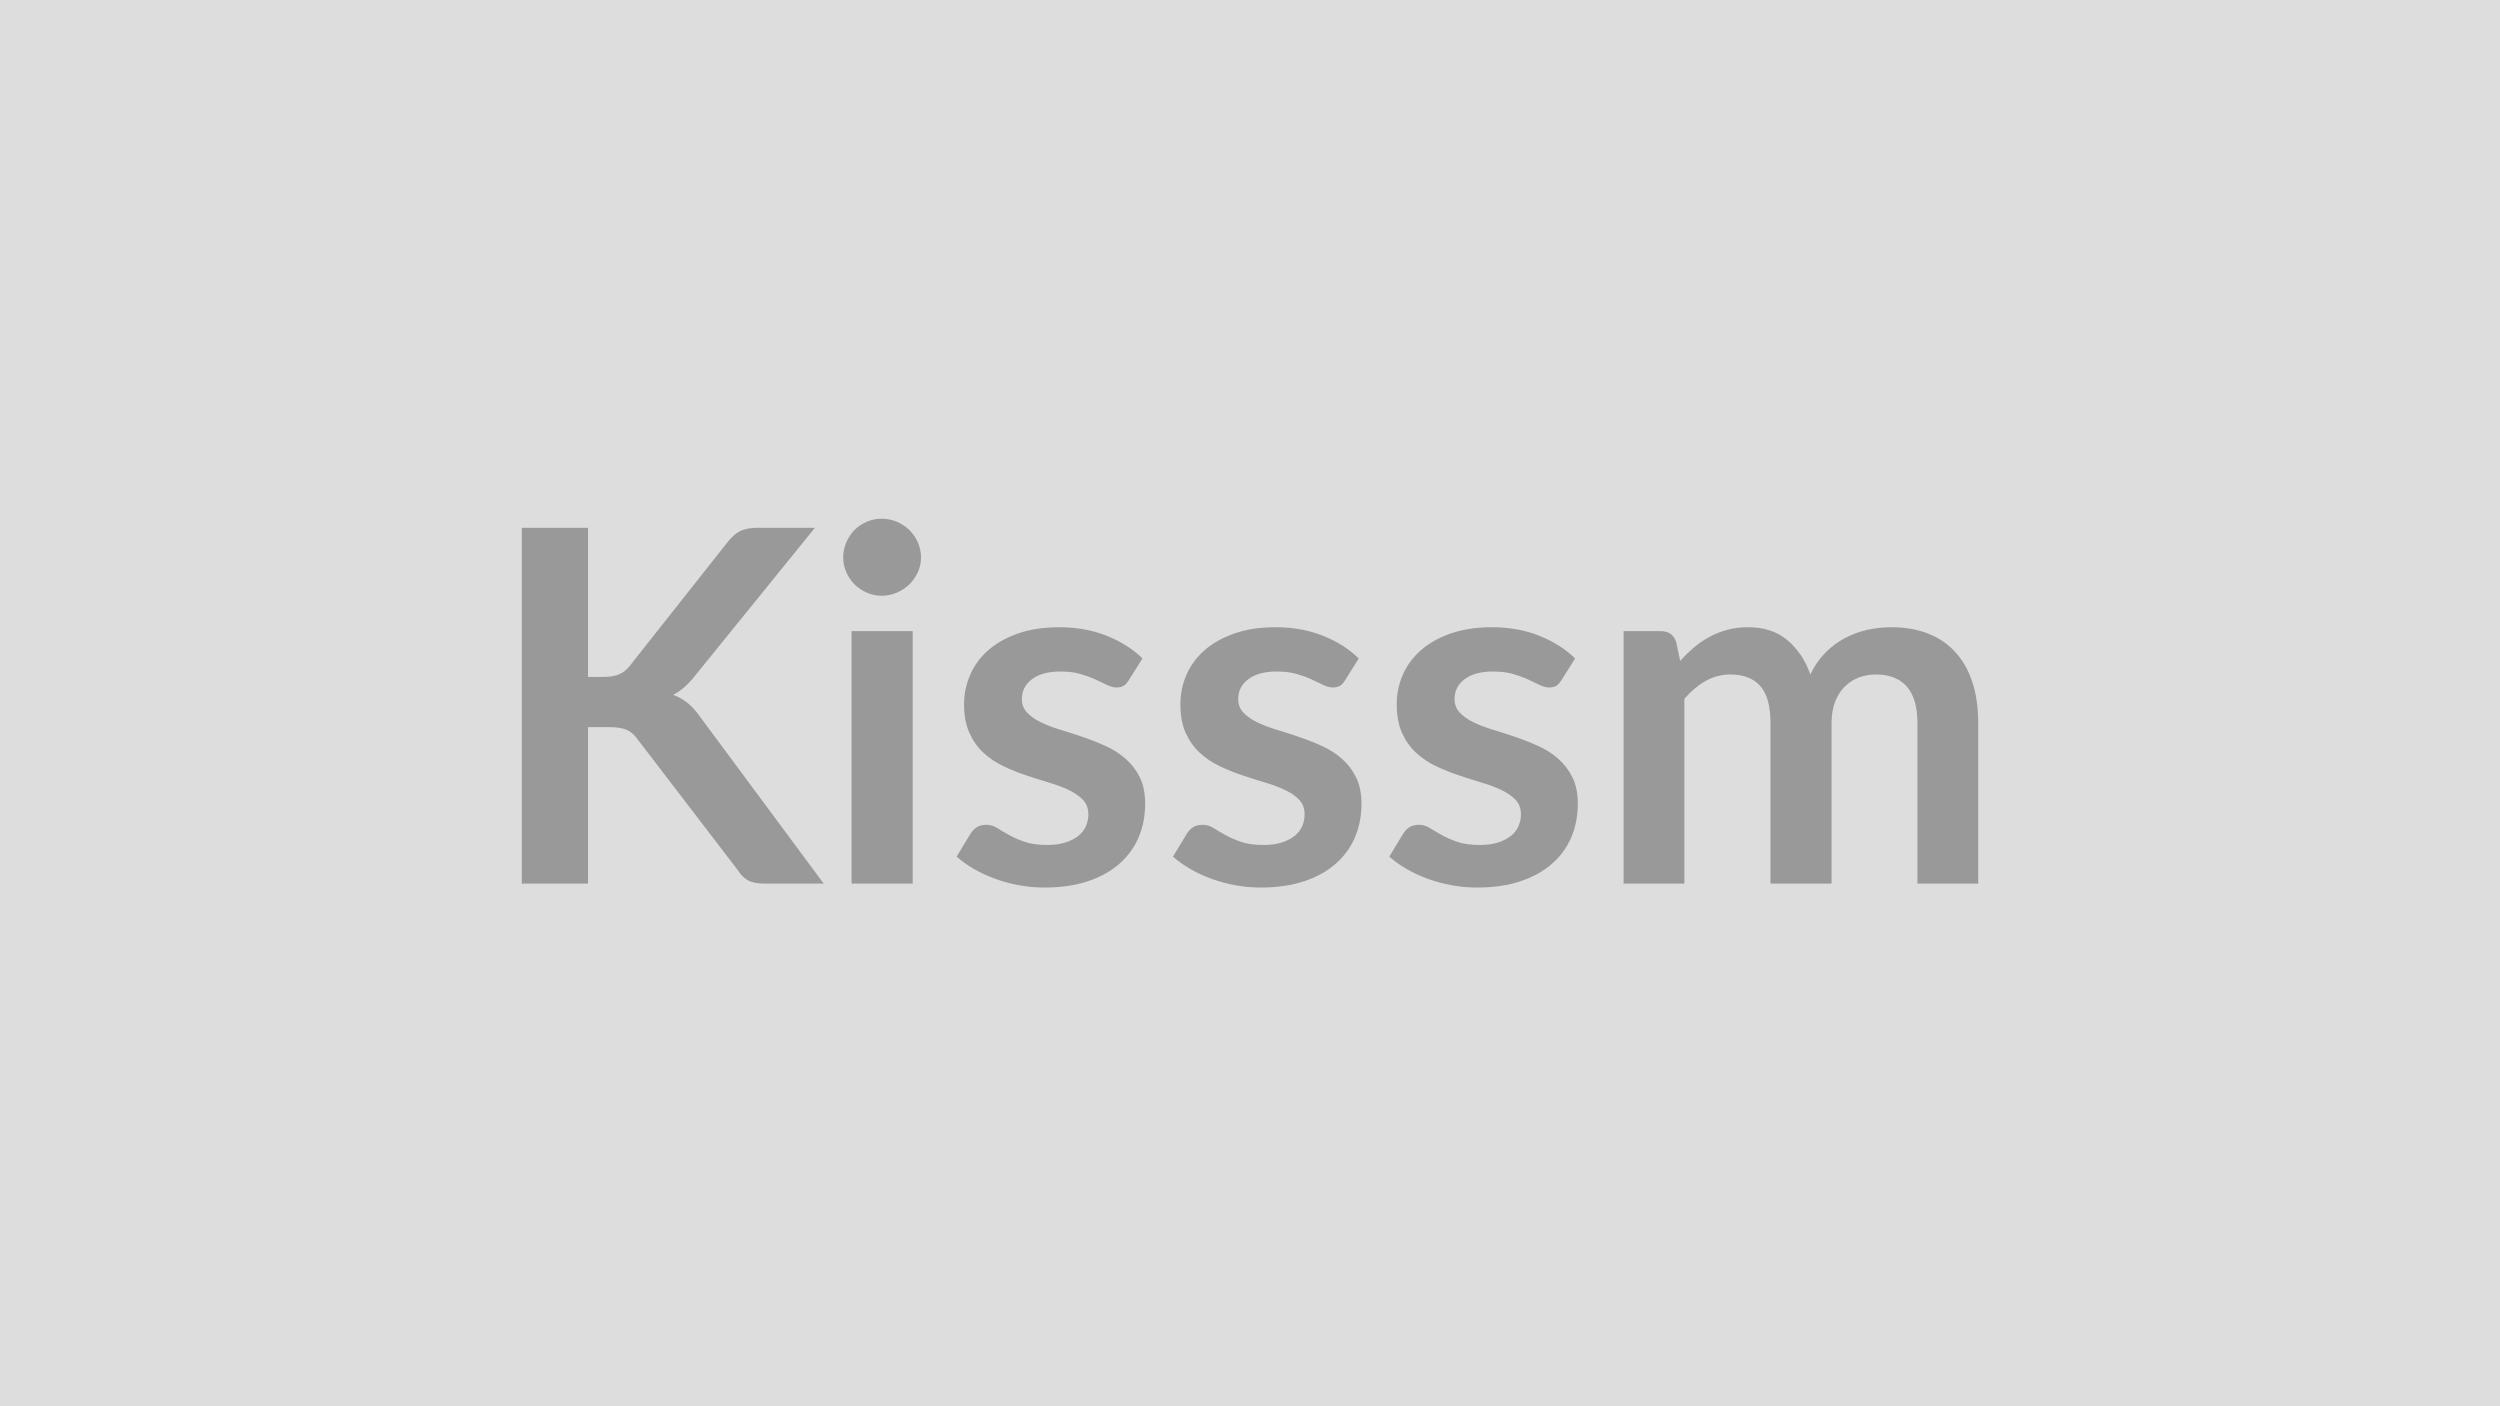
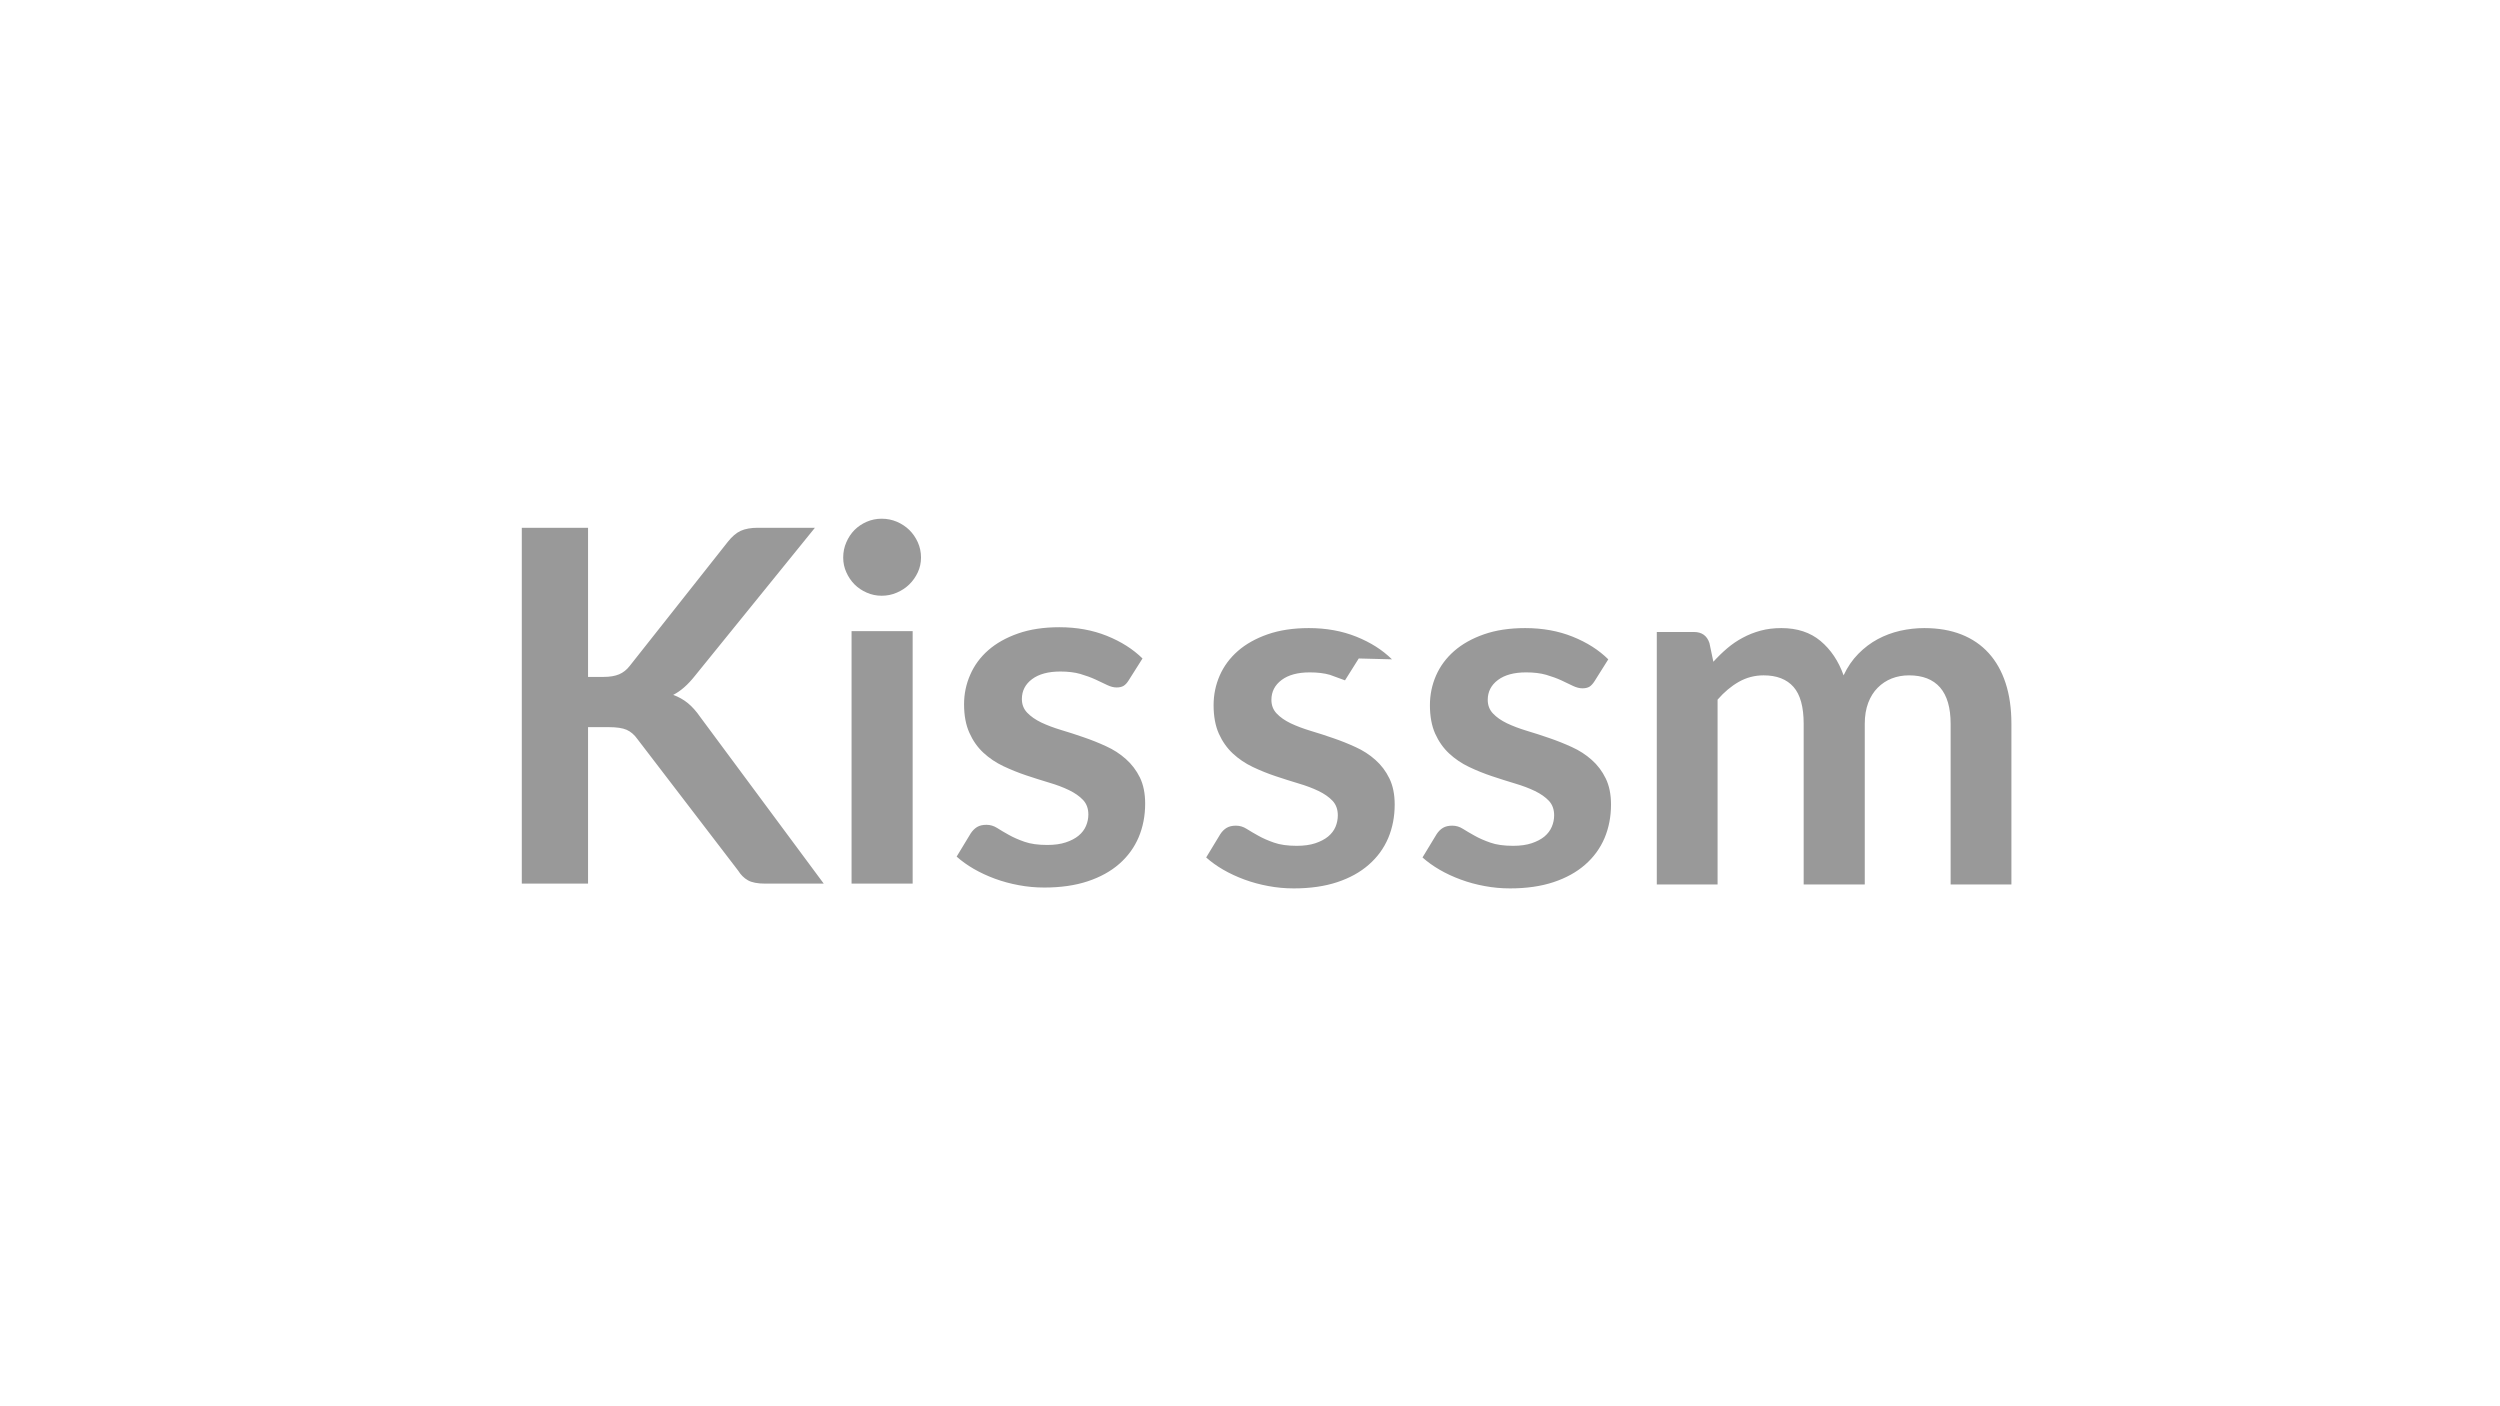
<svg xmlns="http://www.w3.org/2000/svg" width="320" height="180" viewBox="0 0 320 180">
-   <rect width="100%" height="100%" fill="#DDDDDD" />
-   <path fill="#999999" d="M75.27 67.555v19.09h1.98q1.2 0 1.99-.33.78-.33 1.35-1.06l12.57-15.9q.79-1.01 1.65-1.41.87-.39 2.19-.39h7.31l-15.34 18.93q-1.36 1.73-2.8 2.46 1.04.38 1.87 1.05.83.68 1.59 1.78l15.81 21.33h-7.46q-1.51 0-2.25-.43-.74-.42-1.25-1.24L81.6 94.615q-.6-.85-1.39-1.2-.79-.34-2.27-.34h-2.67v20.03h-8.48v-45.55zM109 80.785h7.82v32.32H109zm8.89-9.42q0 1.01-.41 1.89t-1.09 1.55q-.68.66-1.59 1.05-.91.4-1.95.4-1.01 0-1.91-.4-.9-.39-1.56-1.05-.66-.67-1.05-1.55-.4-.88-.4-1.89 0-1.04.4-1.95.39-.91 1.05-1.58.66-.66 1.56-1.05t1.91-.39q1.04 0 1.95.39t1.59 1.05q.68.67 1.09 1.58t.41 1.95m28.35 12.92-1.77 2.8q-.31.5-.66.71-.35.2-.88.2-.57 0-1.21-.31-.65-.32-1.5-.71t-1.94-.71q-1.08-.31-2.56-.31-2.3 0-3.61.97-1.31.98-1.31 2.55 0 1.04.68 1.75t1.79 1.25q1.12.53 2.54.96 1.42.42 2.88.93 1.47.5 2.88 1.15 1.42.64 2.54 1.64 1.12.99 1.8 2.37.67 1.39.67 3.34 0 2.33-.83 4.3-.84 1.97-2.47 3.4-1.64 1.44-4.05 2.24t-5.56.8q-1.67 0-3.26-.3-1.59-.29-3.06-.83-1.46-.54-2.71-1.26-1.24-.72-2.19-1.57l1.8-2.97q.35-.53.82-.82.47-.28 1.2-.28.72 0 1.37.41.64.41 1.49.88.85.48 2 .88 1.15.41 2.92.41 1.38 0 2.37-.33 1-.33 1.64-.86.65-.54.95-1.25t.3-1.46q0-1.14-.68-1.86t-1.8-1.26q-1.11-.54-2.55-.96-1.43-.43-2.93-.93-1.49-.5-2.93-1.18-1.43-.68-2.55-1.72t-1.79-2.55q-.68-1.51-.68-3.65 0-1.99.79-3.78.78-1.8 2.31-3.14t3.81-2.14q2.29-.8 5.28-.8 3.34 0 6.08 1.1t4.57 2.9m27.68 0-1.76 2.8q-.31.5-.66.71-.35.2-.88.2-.57 0-1.22-.31-.64-.32-1.49-.71t-1.94-.71q-1.09-.31-2.57-.31-2.3 0-3.6.97-1.31.98-1.31 2.55 0 1.04.68 1.75.67.71 1.79 1.25 1.12.53 2.54.96 1.42.42 2.88.93 1.47.5 2.88 1.15 1.42.64 2.54 1.64 1.12.99 1.79 2.37.68 1.39.68 3.34 0 2.33-.83 4.3-.84 1.97-2.48 3.4-1.63 1.44-4.04 2.24t-5.56.8q-1.67 0-3.26-.3-1.59-.29-3.06-.83-1.46-.54-2.71-1.26-1.24-.72-2.19-1.57l1.8-2.97q.34-.53.82-.82.47-.28 1.19-.28.73 0 1.37.41.65.41 1.5.88.85.48 2 .88 1.15.41 2.91.41 1.39 0 2.38-.33t1.64-.86q.65-.54.95-1.25.29-.71.29-1.46 0-1.14-.67-1.86-.68-.72-1.8-1.26t-2.55-.96q-1.43-.43-2.93-.93t-2.93-1.18-2.55-1.72-1.8-2.55q-.67-1.51-.67-3.65 0-1.99.78-3.78.79-1.8 2.32-3.14t3.81-2.14q2.29-.8 5.28-.8 3.34 0 6.08 1.1t4.56 2.9m27.69 0-1.76 2.8q-.32.5-.66.71-.35.2-.88.2-.57 0-1.22-.31-.64-.32-1.49-.71t-1.94-.71q-1.09-.31-2.57-.31-2.3 0-3.6.97-1.31.98-1.31 2.55 0 1.04.68 1.75.67.71 1.79 1.25 1.12.53 2.54.96 1.41.42 2.88.93 1.46.5 2.88 1.15 1.42.64 2.54 1.64 1.12.99 1.79 2.37.68 1.39.68 3.34 0 2.33-.83 4.3-.84 1.97-2.48 3.4-1.64 1.44-4.05 2.24t-5.56.8q-1.66 0-3.26-.3-1.59-.29-3.05-.83-1.47-.54-2.71-1.26t-2.19-1.57l1.8-2.97q.34-.53.82-.82.47-.28 1.19-.28.73 0 1.37.41.65.41 1.5.88.85.48 2 .88 1.15.41 2.91.41 1.39 0 2.38-.33t1.64-.86q.64-.54.94-1.25t.3-1.46q0-1.14-.67-1.86-.68-.72-1.8-1.26t-2.55-.96q-1.43-.43-2.93-.93t-2.93-1.18-2.55-1.72-1.8-2.55q-.67-1.51-.67-3.65 0-1.99.78-3.78.79-1.8 2.32-3.14t3.81-2.14 5.28-.8q3.34 0 6.08 1.1t4.56 2.9m13.99 28.82h-7.78v-32.32h4.76q1.51 0 1.98 1.42l.5 2.39q.85-.94 1.78-1.73t1.99-1.35q1.05-.57 2.27-.9 1.21-.33 2.66-.33 3.05 0 5.02 1.65t2.95 4.4q.75-1.61 1.89-2.76 1.13-1.15 2.49-1.88 1.35-.72 2.88-1.07 1.53-.34 3.07-.34 2.68 0 4.76.82 2.07.82 3.49 2.39t2.16 3.84.74 5.2v20.57h-7.78v-20.57q0-3.09-1.35-4.65-1.36-1.55-3.97-1.55-1.2 0-2.22.4-1.03.41-1.8 1.19-.77.77-1.21 1.93-.44 1.17-.44 2.68v20.57h-7.82v-20.57q0-3.24-1.3-4.72-1.31-1.48-3.83-1.48-1.7 0-3.17.83-1.46.83-2.72 2.28z" />
+   <path fill="#999999" d="M75.27 67.555v19.09h1.98q1.2 0 1.99-.33.78-.33 1.35-1.06l12.57-15.9q.79-1.01 1.65-1.41.87-.39 2.19-.39h7.31l-15.34 18.93q-1.36 1.73-2.8 2.46 1.04.38 1.87 1.05.83.68 1.59 1.78l15.81 21.33h-7.46q-1.51 0-2.25-.43-.74-.42-1.25-1.24L81.6 94.615q-.6-.85-1.39-1.2-.79-.34-2.27-.34h-2.67v20.03h-8.48v-45.55zM109 80.785h7.82v32.32H109zm8.89-9.42q0 1.01-.41 1.89t-1.09 1.55q-.68.66-1.59 1.05-.91.4-1.95.4-1.01 0-1.91-.4-.9-.39-1.56-1.05-.66-.67-1.05-1.55-.4-.88-.4-1.89 0-1.04.4-1.95.39-.91 1.05-1.58.66-.66 1.56-1.05t1.91-.39q1.04 0 1.95.39t1.59 1.05q.68.67 1.09 1.58t.41 1.95m28.35 12.92-1.77 2.8q-.31.5-.66.71-.35.2-.88.2-.57 0-1.21-.31-.65-.32-1.5-.71t-1.94-.71q-1.08-.31-2.56-.31-2.3 0-3.61.97-1.31.98-1.31 2.55 0 1.04.68 1.75t1.79 1.25q1.12.53 2.54.96 1.42.42 2.88.93 1.47.5 2.88 1.15 1.42.64 2.54 1.64 1.12.99 1.8 2.37.67 1.39.67 3.34 0 2.33-.83 4.3-.84 1.97-2.47 3.4-1.64 1.44-4.05 2.24t-5.56.8q-1.67 0-3.26-.3-1.59-.29-3.06-.83-1.46-.54-2.71-1.26-1.24-.72-2.19-1.57l1.8-2.97q.35-.53.82-.82.47-.28 1.2-.28.72 0 1.37.41.64.41 1.49.88.85.48 2 .88 1.15.41 2.92.41 1.38 0 2.37-.33 1-.33 1.64-.86.65-.54.95-1.25t.3-1.46q0-1.14-.68-1.86t-1.8-1.26q-1.11-.54-2.55-.96-1.43-.43-2.93-.93-1.49-.5-2.93-1.18-1.43-.68-2.55-1.72t-1.79-2.55q-.68-1.51-.68-3.65 0-1.99.79-3.78.78-1.8 2.31-3.14t3.81-2.14q2.29-.8 5.28-.8 3.34 0 6.08 1.1t4.57 2.9m27.68 0-1.76 2.8t-1.94-.71q-1.09-.31-2.57-.31-2.3 0-3.6.97-1.31.98-1.31 2.55 0 1.04.68 1.75.67.71 1.79 1.25 1.12.53 2.54.96 1.42.42 2.88.93 1.47.5 2.88 1.15 1.42.64 2.54 1.64 1.12.99 1.79 2.37.68 1.39.68 3.34 0 2.33-.83 4.3-.84 1.97-2.48 3.4-1.63 1.44-4.04 2.24t-5.56.8q-1.67 0-3.26-.3-1.59-.29-3.06-.83-1.46-.54-2.71-1.26-1.24-.72-2.19-1.57l1.8-2.97q.34-.53.82-.82.47-.28 1.19-.28.73 0 1.37.41.65.41 1.5.88.85.48 2 .88 1.15.41 2.91.41 1.39 0 2.38-.33t1.64-.86q.65-.54.95-1.25.29-.71.29-1.46 0-1.14-.67-1.86-.68-.72-1.8-1.26t-2.55-.96q-1.43-.43-2.93-.93t-2.93-1.18-2.55-1.72-1.8-2.55q-.67-1.51-.67-3.65 0-1.99.78-3.78.79-1.8 2.32-3.14t3.81-2.14q2.29-.8 5.28-.8 3.34 0 6.08 1.1t4.56 2.9m27.69 0-1.76 2.8q-.32.5-.66.71-.35.2-.88.2-.57 0-1.22-.31-.64-.32-1.49-.71t-1.94-.71q-1.09-.31-2.57-.31-2.3 0-3.6.97-1.31.98-1.31 2.55 0 1.04.68 1.75.67.71 1.79 1.25 1.12.53 2.54.96 1.41.42 2.88.93 1.46.5 2.88 1.15 1.42.64 2.54 1.64 1.12.99 1.79 2.37.68 1.39.68 3.34 0 2.33-.83 4.3-.84 1.97-2.48 3.4-1.64 1.44-4.05 2.24t-5.56.8q-1.66 0-3.26-.3-1.59-.29-3.05-.83-1.47-.54-2.71-1.26t-2.19-1.57l1.8-2.97q.34-.53.82-.82.47-.28 1.19-.28.73 0 1.37.41.65.41 1.5.88.85.48 2 .88 1.15.41 2.91.41 1.39 0 2.38-.33t1.64-.86q.64-.54.94-1.25t.3-1.46q0-1.14-.67-1.86-.68-.72-1.8-1.26t-2.55-.96q-1.43-.43-2.93-.93t-2.93-1.18-2.55-1.72-1.8-2.55q-.67-1.51-.67-3.65 0-1.99.78-3.78.79-1.8 2.32-3.14t3.81-2.14 5.28-.8q3.34 0 6.08 1.1t4.56 2.9m13.99 28.82h-7.78v-32.32h4.76q1.51 0 1.98 1.42l.5 2.39q.85-.94 1.78-1.73t1.99-1.35q1.05-.57 2.27-.9 1.21-.33 2.66-.33 3.05 0 5.02 1.65t2.95 4.4q.75-1.61 1.89-2.76 1.13-1.15 2.49-1.88 1.35-.72 2.88-1.07 1.53-.34 3.07-.34 2.68 0 4.76.82 2.07.82 3.49 2.39t2.16 3.84.74 5.2v20.57h-7.78v-20.57q0-3.09-1.35-4.65-1.36-1.55-3.97-1.55-1.2 0-2.22.4-1.03.41-1.8 1.19-.77.77-1.21 1.93-.44 1.17-.44 2.68v20.57h-7.82v-20.57q0-3.24-1.3-4.72-1.31-1.48-3.83-1.48-1.7 0-3.17.83-1.46.83-2.72 2.28z" />
</svg>